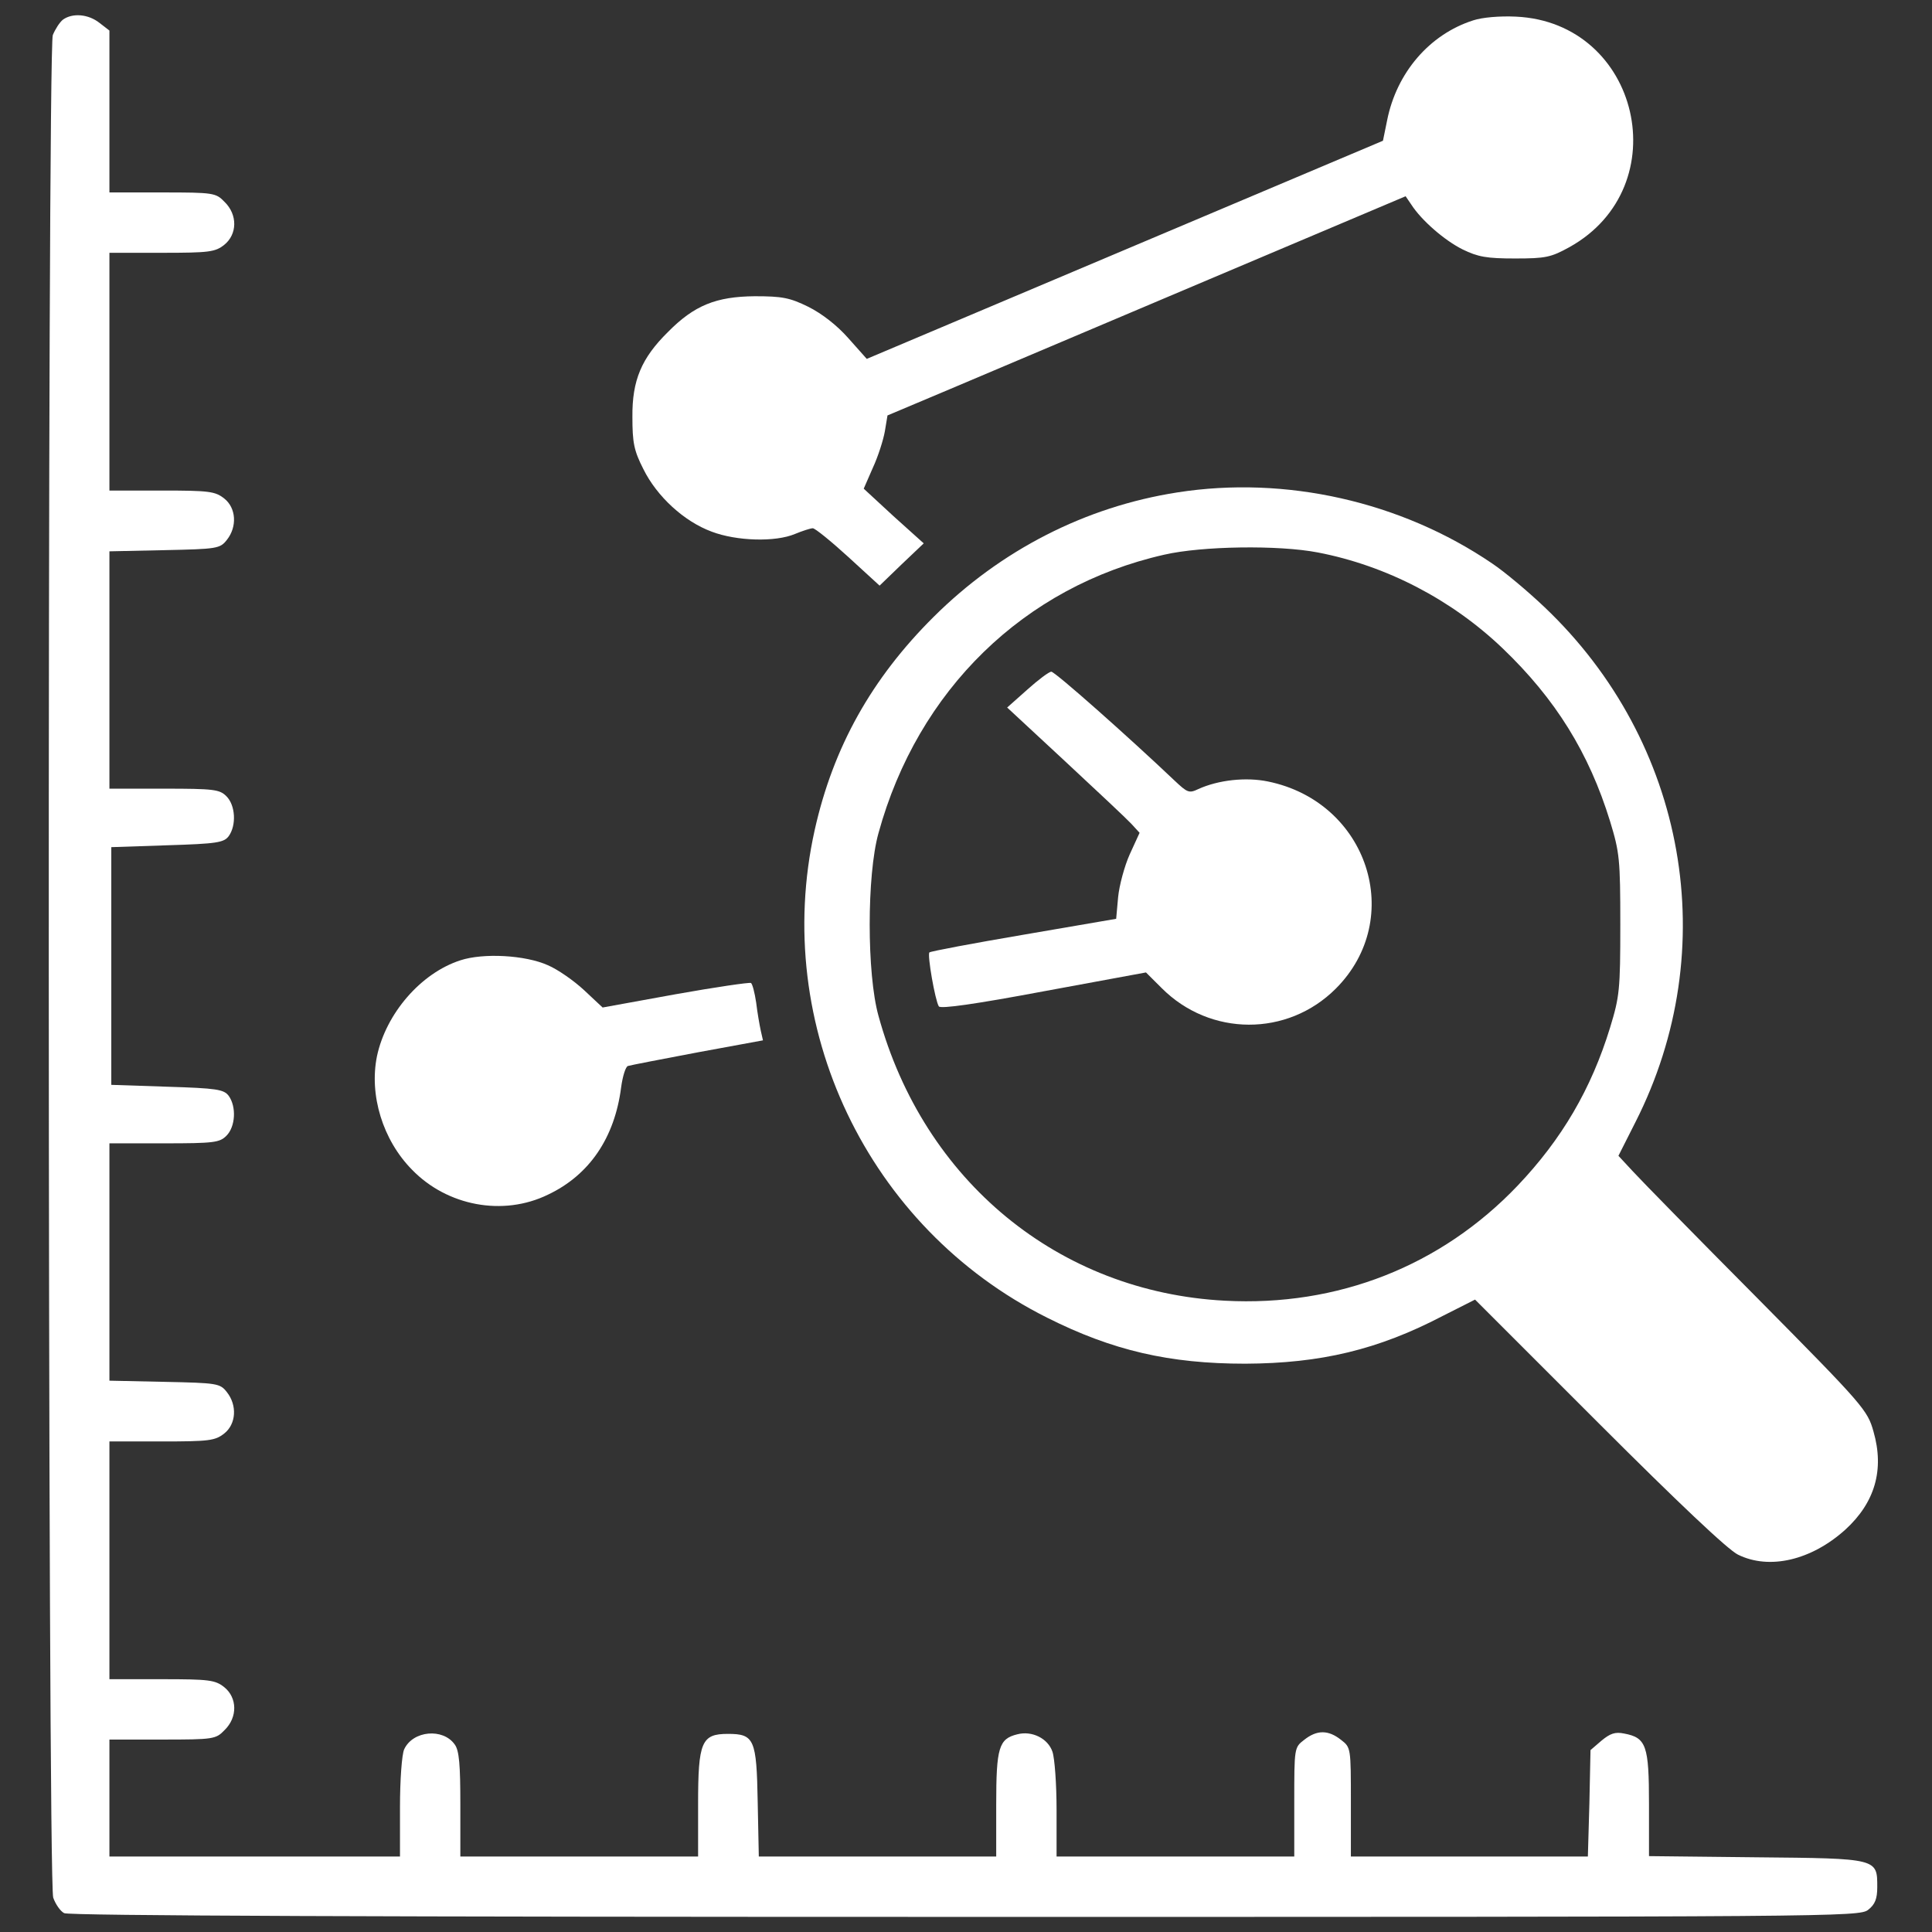
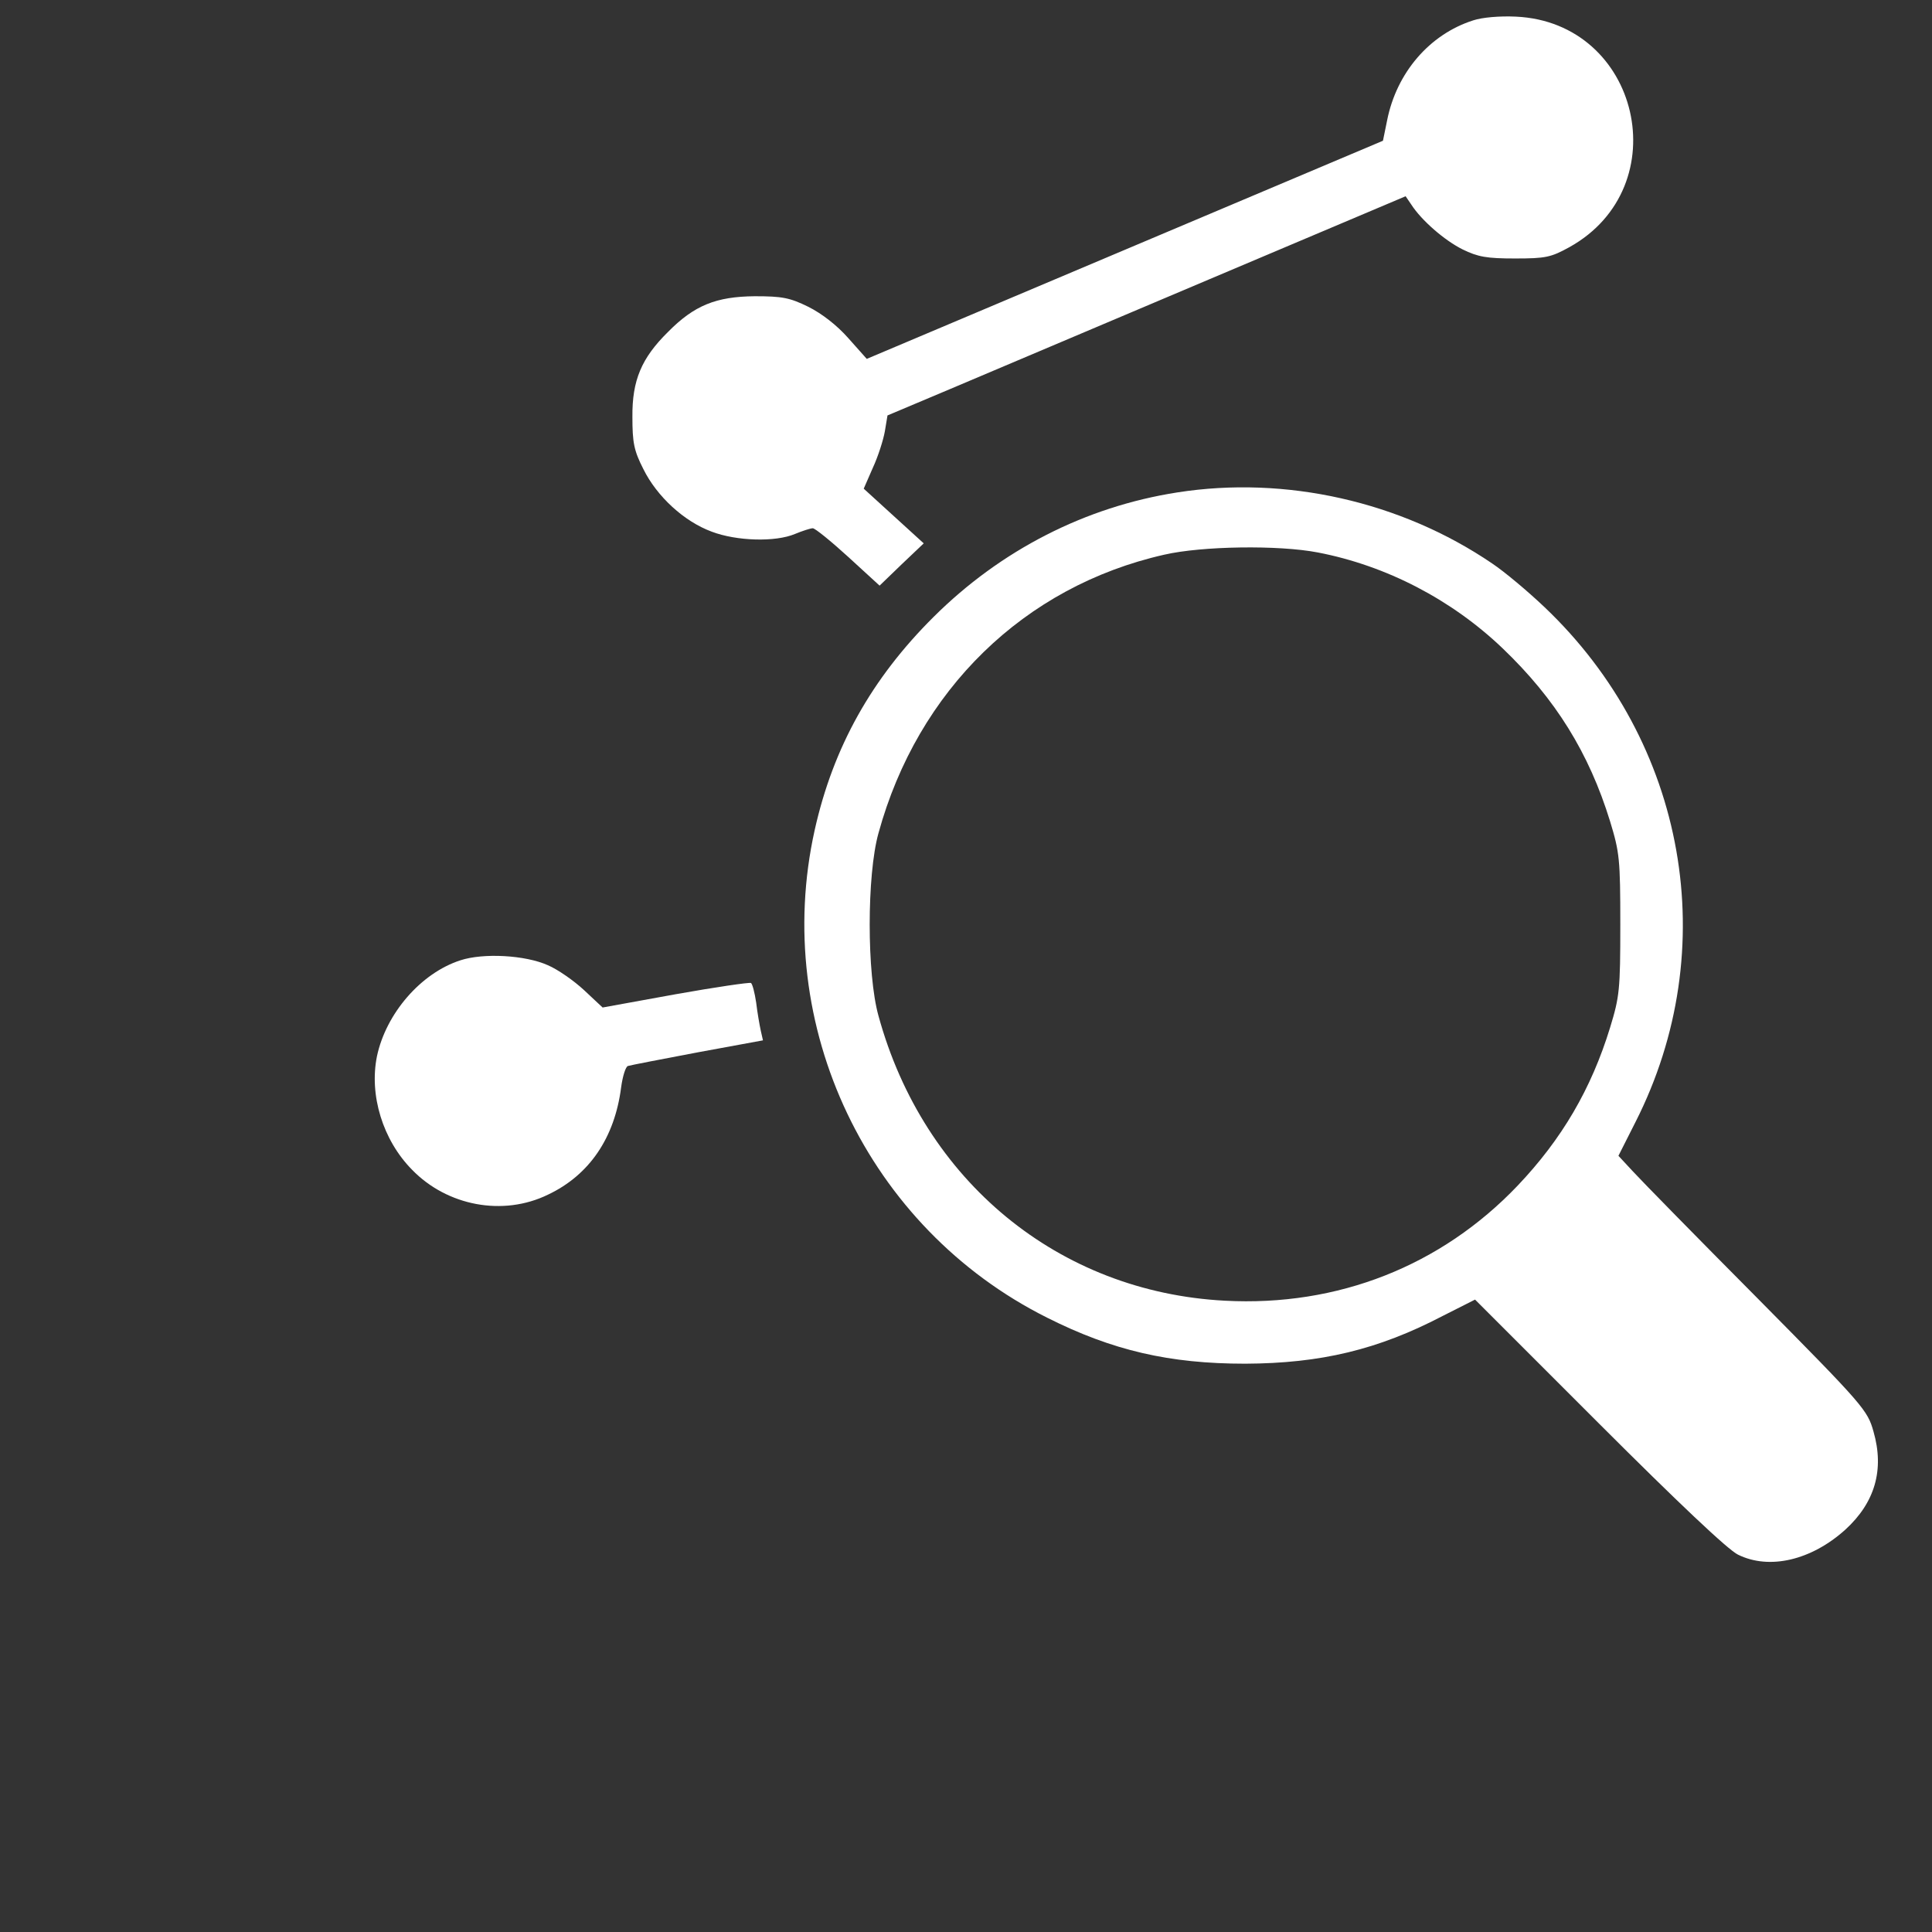
<svg xmlns="http://www.w3.org/2000/svg" width="33" height="33" viewBox="0 0 33 33" fill="none">
  <rect x="0" y="0" width="33" height="33" fill="#333333" stroke="none" />
  <g clip-path="url(#clip0_3_82)">
-     <path d="M1.076 0.335C1.018 0.38 0.941 0.503 0.902 0.599C0.806 0.864 0.812 32.13 0.909 32.413C0.947 32.523 1.031 32.645 1.096 32.678C1.173 32.723 6.652 32.742 16.487 32.742C31.376 32.742 31.762 32.742 31.911 32.62C32.027 32.529 32.065 32.433 32.065 32.233C32.065 31.743 32.078 31.743 30.003 31.724L28.166 31.704V30.815C28.166 29.816 28.121 29.681 27.741 29.61C27.586 29.578 27.502 29.61 27.354 29.732L27.167 29.893L27.148 30.802L27.122 31.711H25.098H23.074V30.783C23.074 29.855 23.074 29.848 22.907 29.719C22.688 29.545 22.494 29.545 22.275 29.719C22.107 29.848 22.107 29.855 22.107 30.783V31.711H20.077H18.047V30.912C18.047 30.48 18.015 30.029 17.976 29.919C17.899 29.694 17.628 29.558 17.377 29.623C17.061 29.7 17.016 29.848 17.016 30.822V31.711H14.992H12.961L12.942 30.776C12.923 29.706 12.884 29.616 12.433 29.616C11.982 29.616 11.924 29.752 11.924 30.815V31.711H9.894H7.863V30.822C7.863 30.145 7.844 29.9 7.767 29.797C7.567 29.513 7.051 29.558 6.903 29.881C6.864 29.971 6.832 30.396 6.832 30.873V31.711H4.351H1.869V30.712V29.713H2.771C3.648 29.713 3.687 29.706 3.835 29.552C4.061 29.333 4.054 28.997 3.829 28.817C3.674 28.695 3.571 28.682 2.765 28.682H1.869V26.651V24.621H2.765C3.571 24.621 3.674 24.608 3.829 24.486C4.035 24.325 4.054 24.002 3.874 23.777C3.758 23.628 3.706 23.622 2.81 23.603L1.869 23.583V21.553V19.529H2.804C3.654 19.529 3.751 19.516 3.867 19.4C4.022 19.246 4.041 18.904 3.906 18.717C3.822 18.608 3.706 18.588 2.855 18.562L1.901 18.53V16.5V14.47L2.855 14.438C3.706 14.412 3.822 14.392 3.906 14.283C4.041 14.096 4.022 13.754 3.867 13.6C3.751 13.484 3.654 13.471 2.804 13.471H1.869V11.447V9.417L2.81 9.397C3.706 9.378 3.758 9.371 3.874 9.223C4.054 8.998 4.035 8.675 3.829 8.514C3.674 8.392 3.571 8.379 2.765 8.379H1.869V6.349V4.318H2.765C3.571 4.318 3.674 4.305 3.829 4.183C4.054 4.003 4.061 3.667 3.835 3.448C3.687 3.294 3.648 3.287 2.771 3.287H1.869V1.908V0.522L1.702 0.393C1.508 0.238 1.238 0.219 1.076 0.335Z" fill="white" />
-     <path d="M25.163 0.348C24.415 0.587 23.854 1.244 23.693 2.056L23.622 2.404L19.213 4.267L14.805 6.13L14.489 5.775C14.296 5.556 14.038 5.356 13.806 5.24C13.49 5.085 13.361 5.06 12.891 5.06C12.233 5.066 11.859 5.214 11.408 5.672C10.957 6.117 10.796 6.497 10.802 7.122C10.802 7.56 10.828 7.696 10.989 8.012C11.221 8.482 11.685 8.907 12.156 9.081C12.581 9.243 13.245 9.262 13.58 9.12C13.703 9.069 13.845 9.023 13.883 9.023C13.922 9.023 14.193 9.243 14.489 9.513L15.024 10.003L15.398 9.642L15.778 9.281L15.262 8.817L14.753 8.347L14.908 7.992C14.998 7.799 15.088 7.515 15.114 7.367L15.159 7.096L16.229 6.645C16.822 6.394 18.814 5.549 20.657 4.77L24.009 3.352L24.105 3.493C24.279 3.764 24.673 4.106 24.982 4.26C25.246 4.389 25.395 4.415 25.878 4.415C26.4 4.415 26.49 4.396 26.806 4.222C28.662 3.19 28.011 0.38 25.891 0.284C25.614 0.271 25.317 0.297 25.163 0.348Z" fill="white" />
+     <path d="M25.163 0.348C24.415 0.587 23.854 1.244 23.693 2.056L23.622 2.404L19.213 4.267L14.805 6.13L14.489 5.775C14.296 5.556 14.038 5.356 13.806 5.24C13.49 5.085 13.361 5.06 12.891 5.06C12.233 5.066 11.859 5.214 11.408 5.672C10.957 6.117 10.796 6.497 10.802 7.122C10.802 7.56 10.828 7.696 10.989 8.012C11.221 8.482 11.685 8.907 12.156 9.081C12.581 9.243 13.245 9.262 13.58 9.12C13.703 9.069 13.845 9.023 13.883 9.023C13.922 9.023 14.193 9.243 14.489 9.513L15.024 10.003L15.398 9.642L15.778 9.281L14.753 8.347L14.908 7.992C14.998 7.799 15.088 7.515 15.114 7.367L15.159 7.096L16.229 6.645C16.822 6.394 18.814 5.549 20.657 4.77L24.009 3.352L24.105 3.493C24.279 3.764 24.673 4.106 24.982 4.26C25.246 4.389 25.395 4.415 25.878 4.415C26.4 4.415 26.49 4.396 26.806 4.222C28.662 3.19 28.011 0.38 25.891 0.284C25.614 0.271 25.317 0.297 25.163 0.348Z" fill="white" />
    <path d="M20.109 8.411C18.537 8.656 17.093 9.397 15.946 10.538C14.889 11.589 14.231 12.762 13.915 14.18C13.174 17.518 14.818 20.973 17.886 22.507C19.001 23.068 19.974 23.293 21.27 23.293C22.559 23.287 23.538 23.055 24.647 22.475L25.195 22.198L27.309 24.312C28.656 25.659 29.52 26.477 29.687 26.555C30.222 26.819 30.938 26.651 31.518 26.129C32.027 25.665 32.188 25.104 32.001 24.453C31.898 24.086 31.84 24.015 30.016 22.172C28.978 21.128 28.024 20.154 27.889 20.006L27.644 19.742L27.934 19.168C29.436 16.21 28.811 12.678 26.381 10.37C26.097 10.1 25.698 9.765 25.485 9.623C23.931 8.566 21.959 8.121 20.109 8.411ZM22.507 9.436C23.68 9.661 24.795 10.242 25.665 11.073C26.568 11.937 27.141 12.858 27.502 14.031C27.663 14.56 27.676 14.676 27.676 15.791C27.676 16.906 27.663 17.022 27.502 17.55C27.18 18.601 26.677 19.458 25.923 20.251C24.615 21.624 22.849 22.32 20.922 22.217C18.085 22.069 15.778 20.174 15.005 17.351C14.805 16.635 14.805 14.947 15.005 14.231C15.675 11.788 17.493 10.016 19.884 9.475C20.528 9.326 21.837 9.307 22.507 9.436Z" fill="white" />
-     <path d="M17.544 11.782L17.203 12.085L18.189 13C18.73 13.503 19.239 13.98 19.323 14.07L19.465 14.225L19.297 14.592C19.207 14.792 19.117 15.127 19.098 15.327L19.065 15.694L17.486 15.965C16.616 16.113 15.894 16.249 15.875 16.268C15.836 16.307 15.972 17.087 16.036 17.19C16.068 17.235 16.661 17.151 17.828 16.932L19.574 16.61L19.845 16.88C20.67 17.705 21.991 17.712 22.816 16.887C24.015 15.688 23.364 13.696 21.656 13.348C21.282 13.271 20.812 13.322 20.47 13.477C20.309 13.554 20.283 13.541 20.058 13.329C19.284 12.594 18.021 11.473 17.957 11.473C17.918 11.473 17.731 11.614 17.544 11.782Z" fill="white" />
    <path d="M7.863 16.403C7.187 16.622 6.594 17.312 6.439 18.04C6.304 18.704 6.536 19.471 7.038 19.98C7.638 20.599 8.592 20.78 9.359 20.406C10.068 20.071 10.499 19.433 10.609 18.575C10.635 18.382 10.686 18.221 10.725 18.208C10.764 18.195 11.299 18.092 11.911 17.976L13.032 17.77L12.994 17.602C12.974 17.512 12.936 17.293 12.916 17.125C12.891 16.958 12.852 16.803 12.826 16.79C12.8 16.777 12.22 16.861 11.537 16.983L10.293 17.209L9.977 16.913C9.803 16.751 9.526 16.558 9.359 16.487C8.972 16.313 8.256 16.274 7.863 16.403Z" fill="white" />
  </g>
  <defs>
    <clipPath id="clip0_3_82">
      <rect width="33" height="33" fill="white" />
    </clipPath>
  </defs>
</svg>